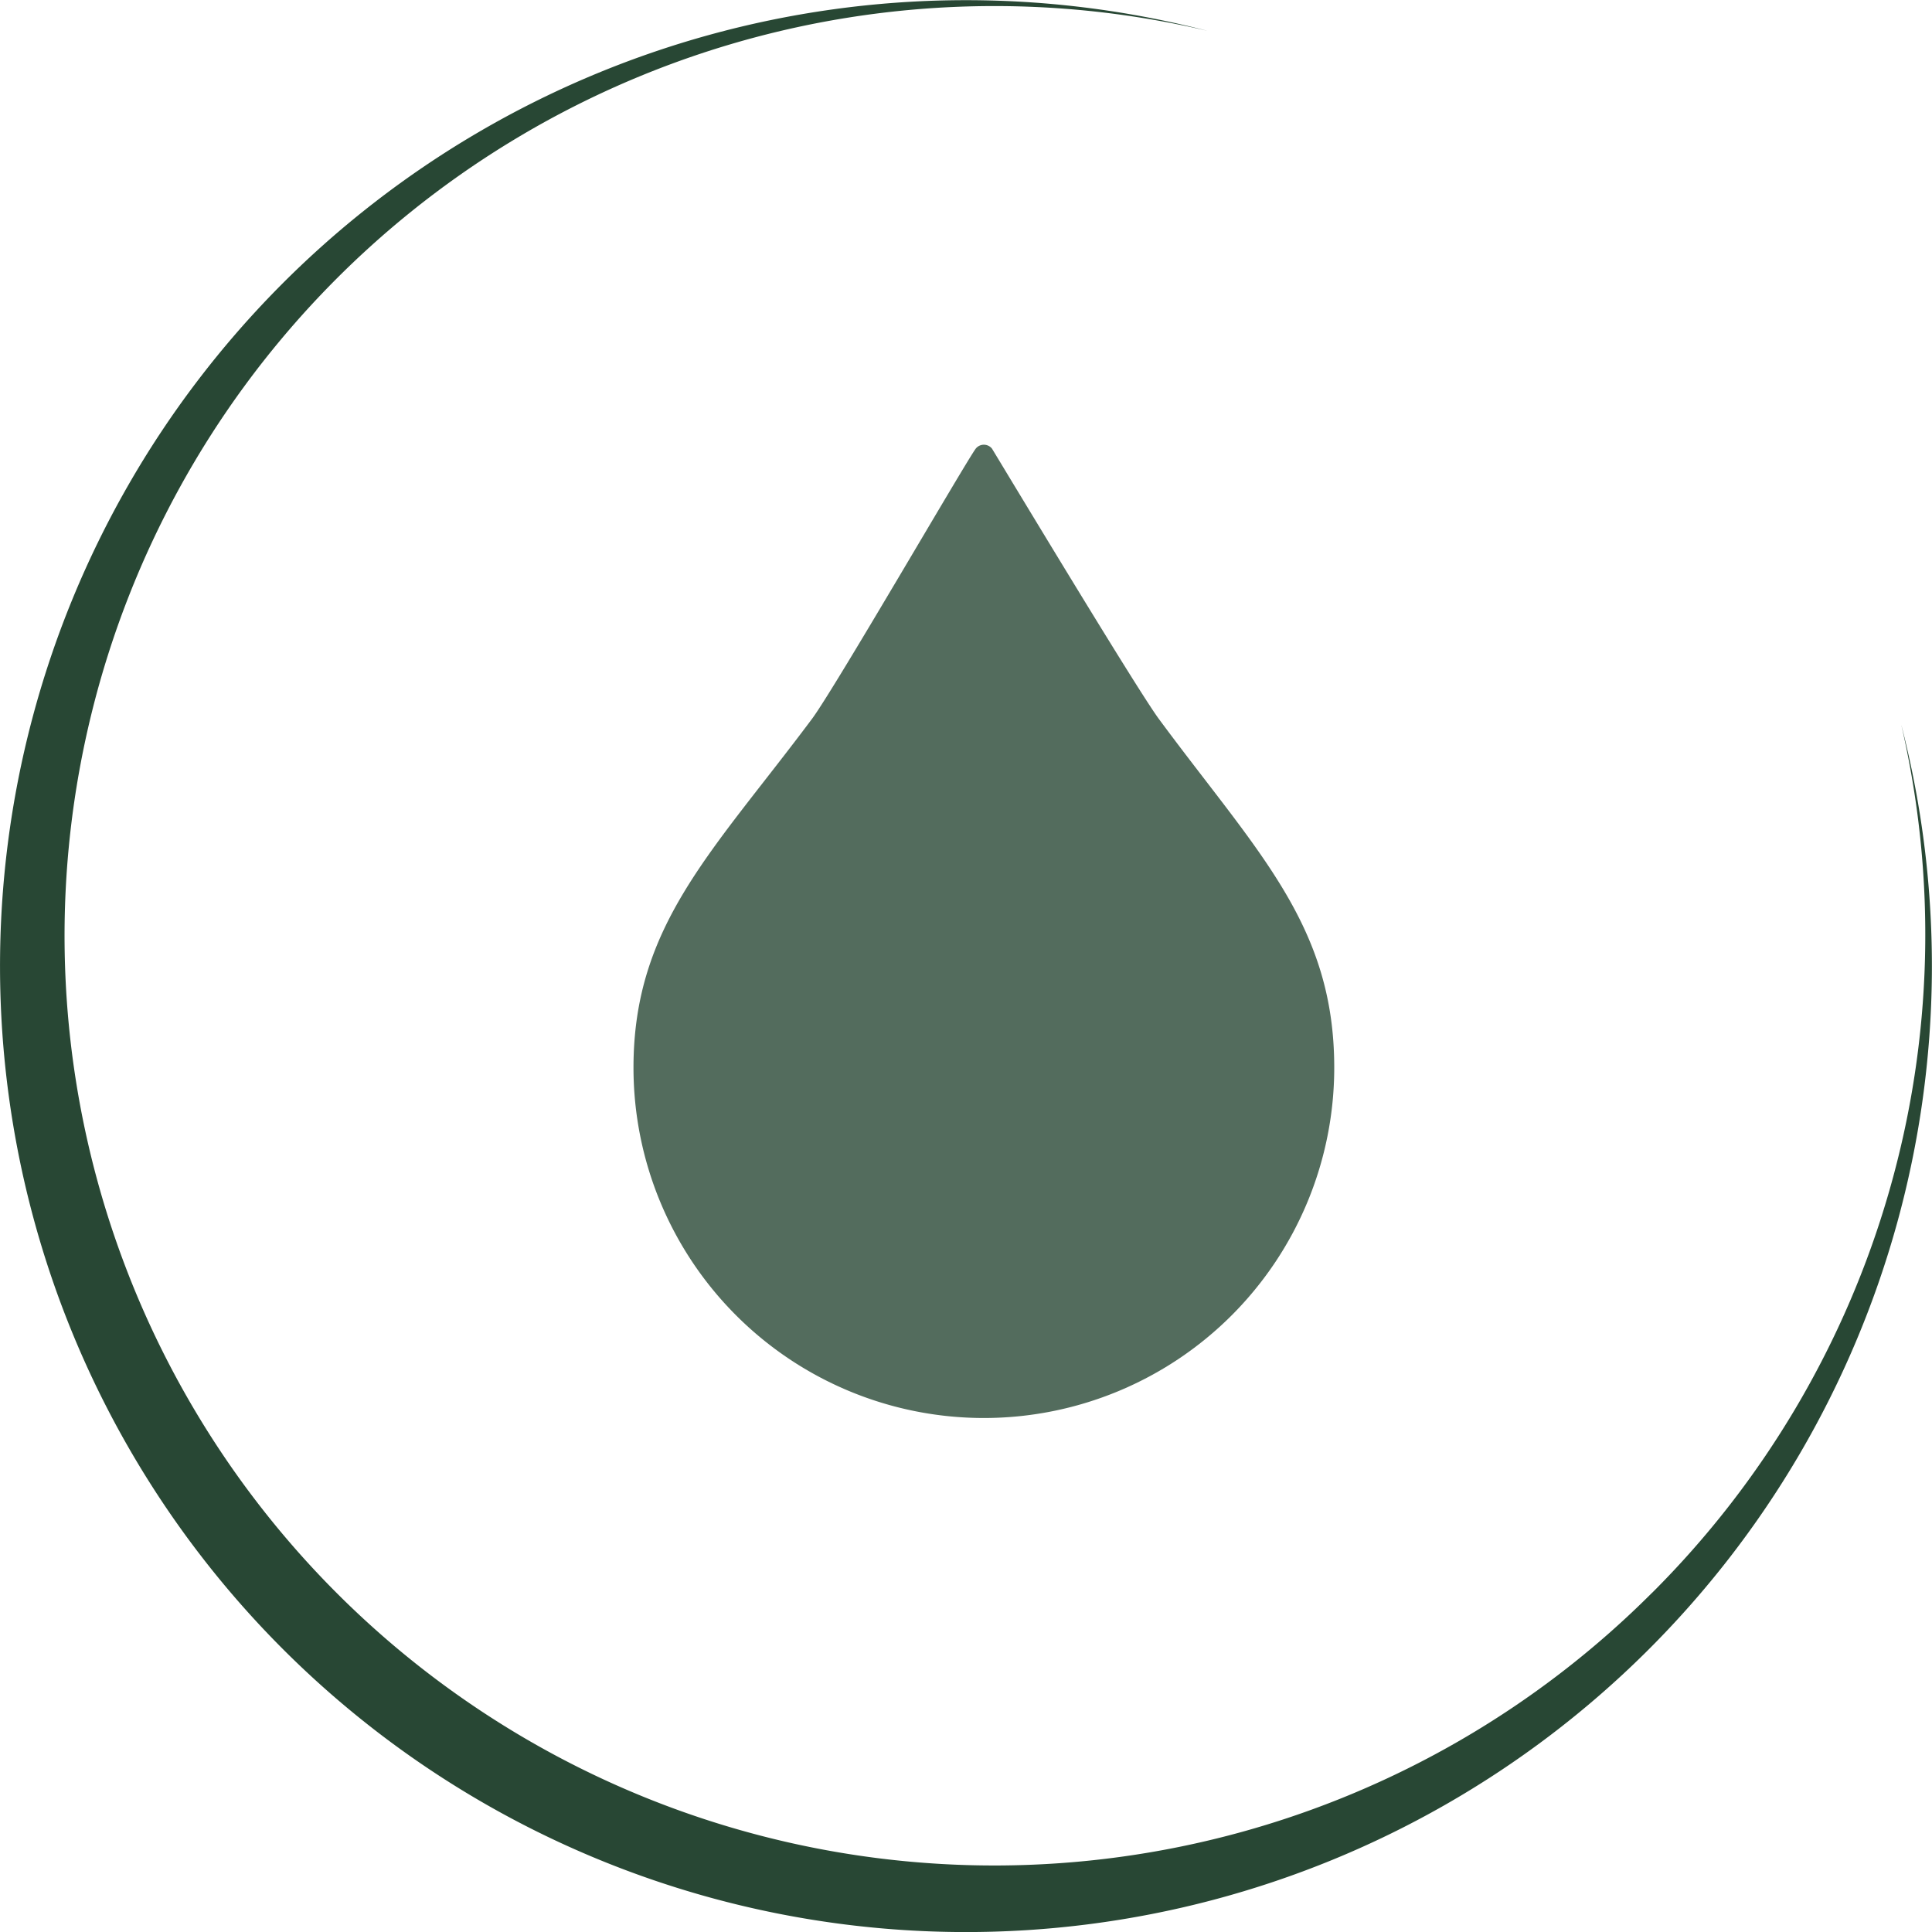
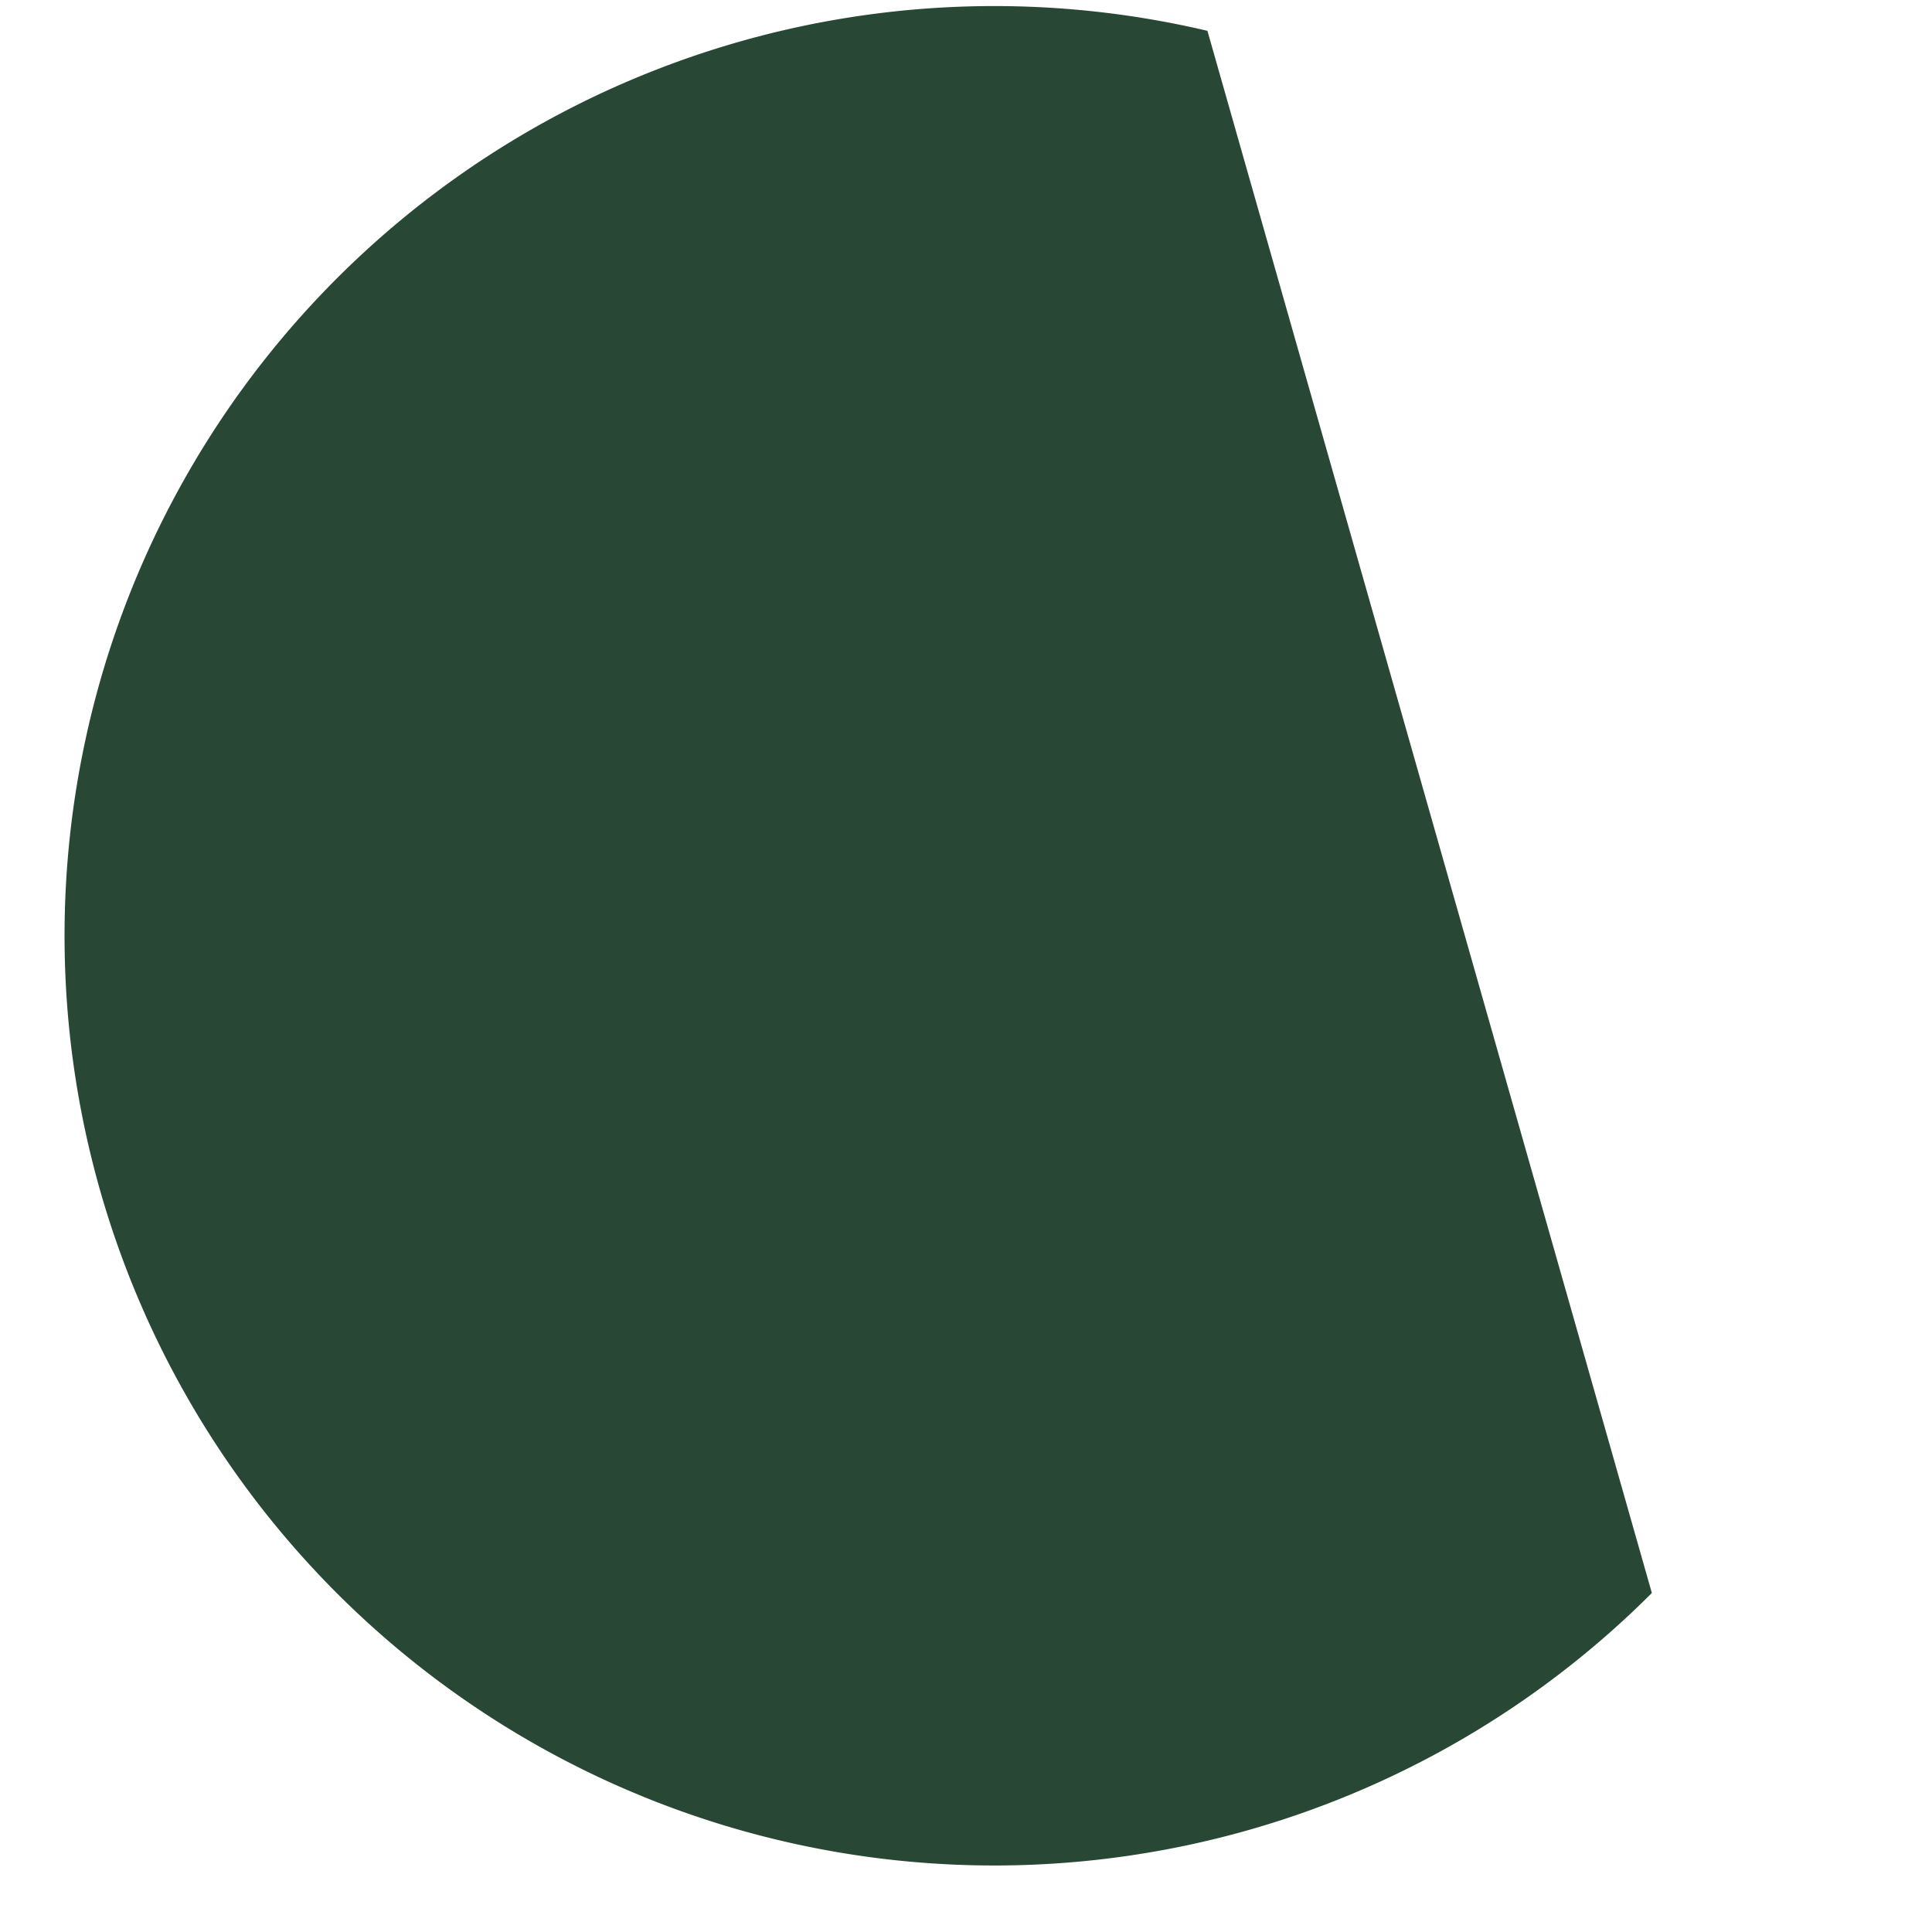
<svg xmlns="http://www.w3.org/2000/svg" id="COLOUR_ICON" data-name="COLOUR ICON" width="50.123" height="50.123" viewBox="0 0 50.123 50.123">
-   <path id="Path" d="M42.855,41.328A24.12,24.12,0,1,1,31.325.8a25.06,25.06,0,1,0,18,18,24.11,24.11,0,0,1-6.47,22.53" fill="#284734" />
-   <path id="Shape" d="M0,16.16c0-3.7,2.05-5.59,4.64-9.06C5.25,6.27,8.63.43,8.88.1A.27.27,0,0,1,9.3.1c.22.36,3.721,6.18,4.32,7,2.561,3.47,4.56,5.351,4.56,9.06A9.09,9.09,0,0,1,0,16.16Z" transform="translate(16.435 11.538)" fill="#536c5d" />
+   <path id="Path" d="M42.855,41.328A24.12,24.12,0,1,1,31.325.8" fill="#284734" />
</svg>